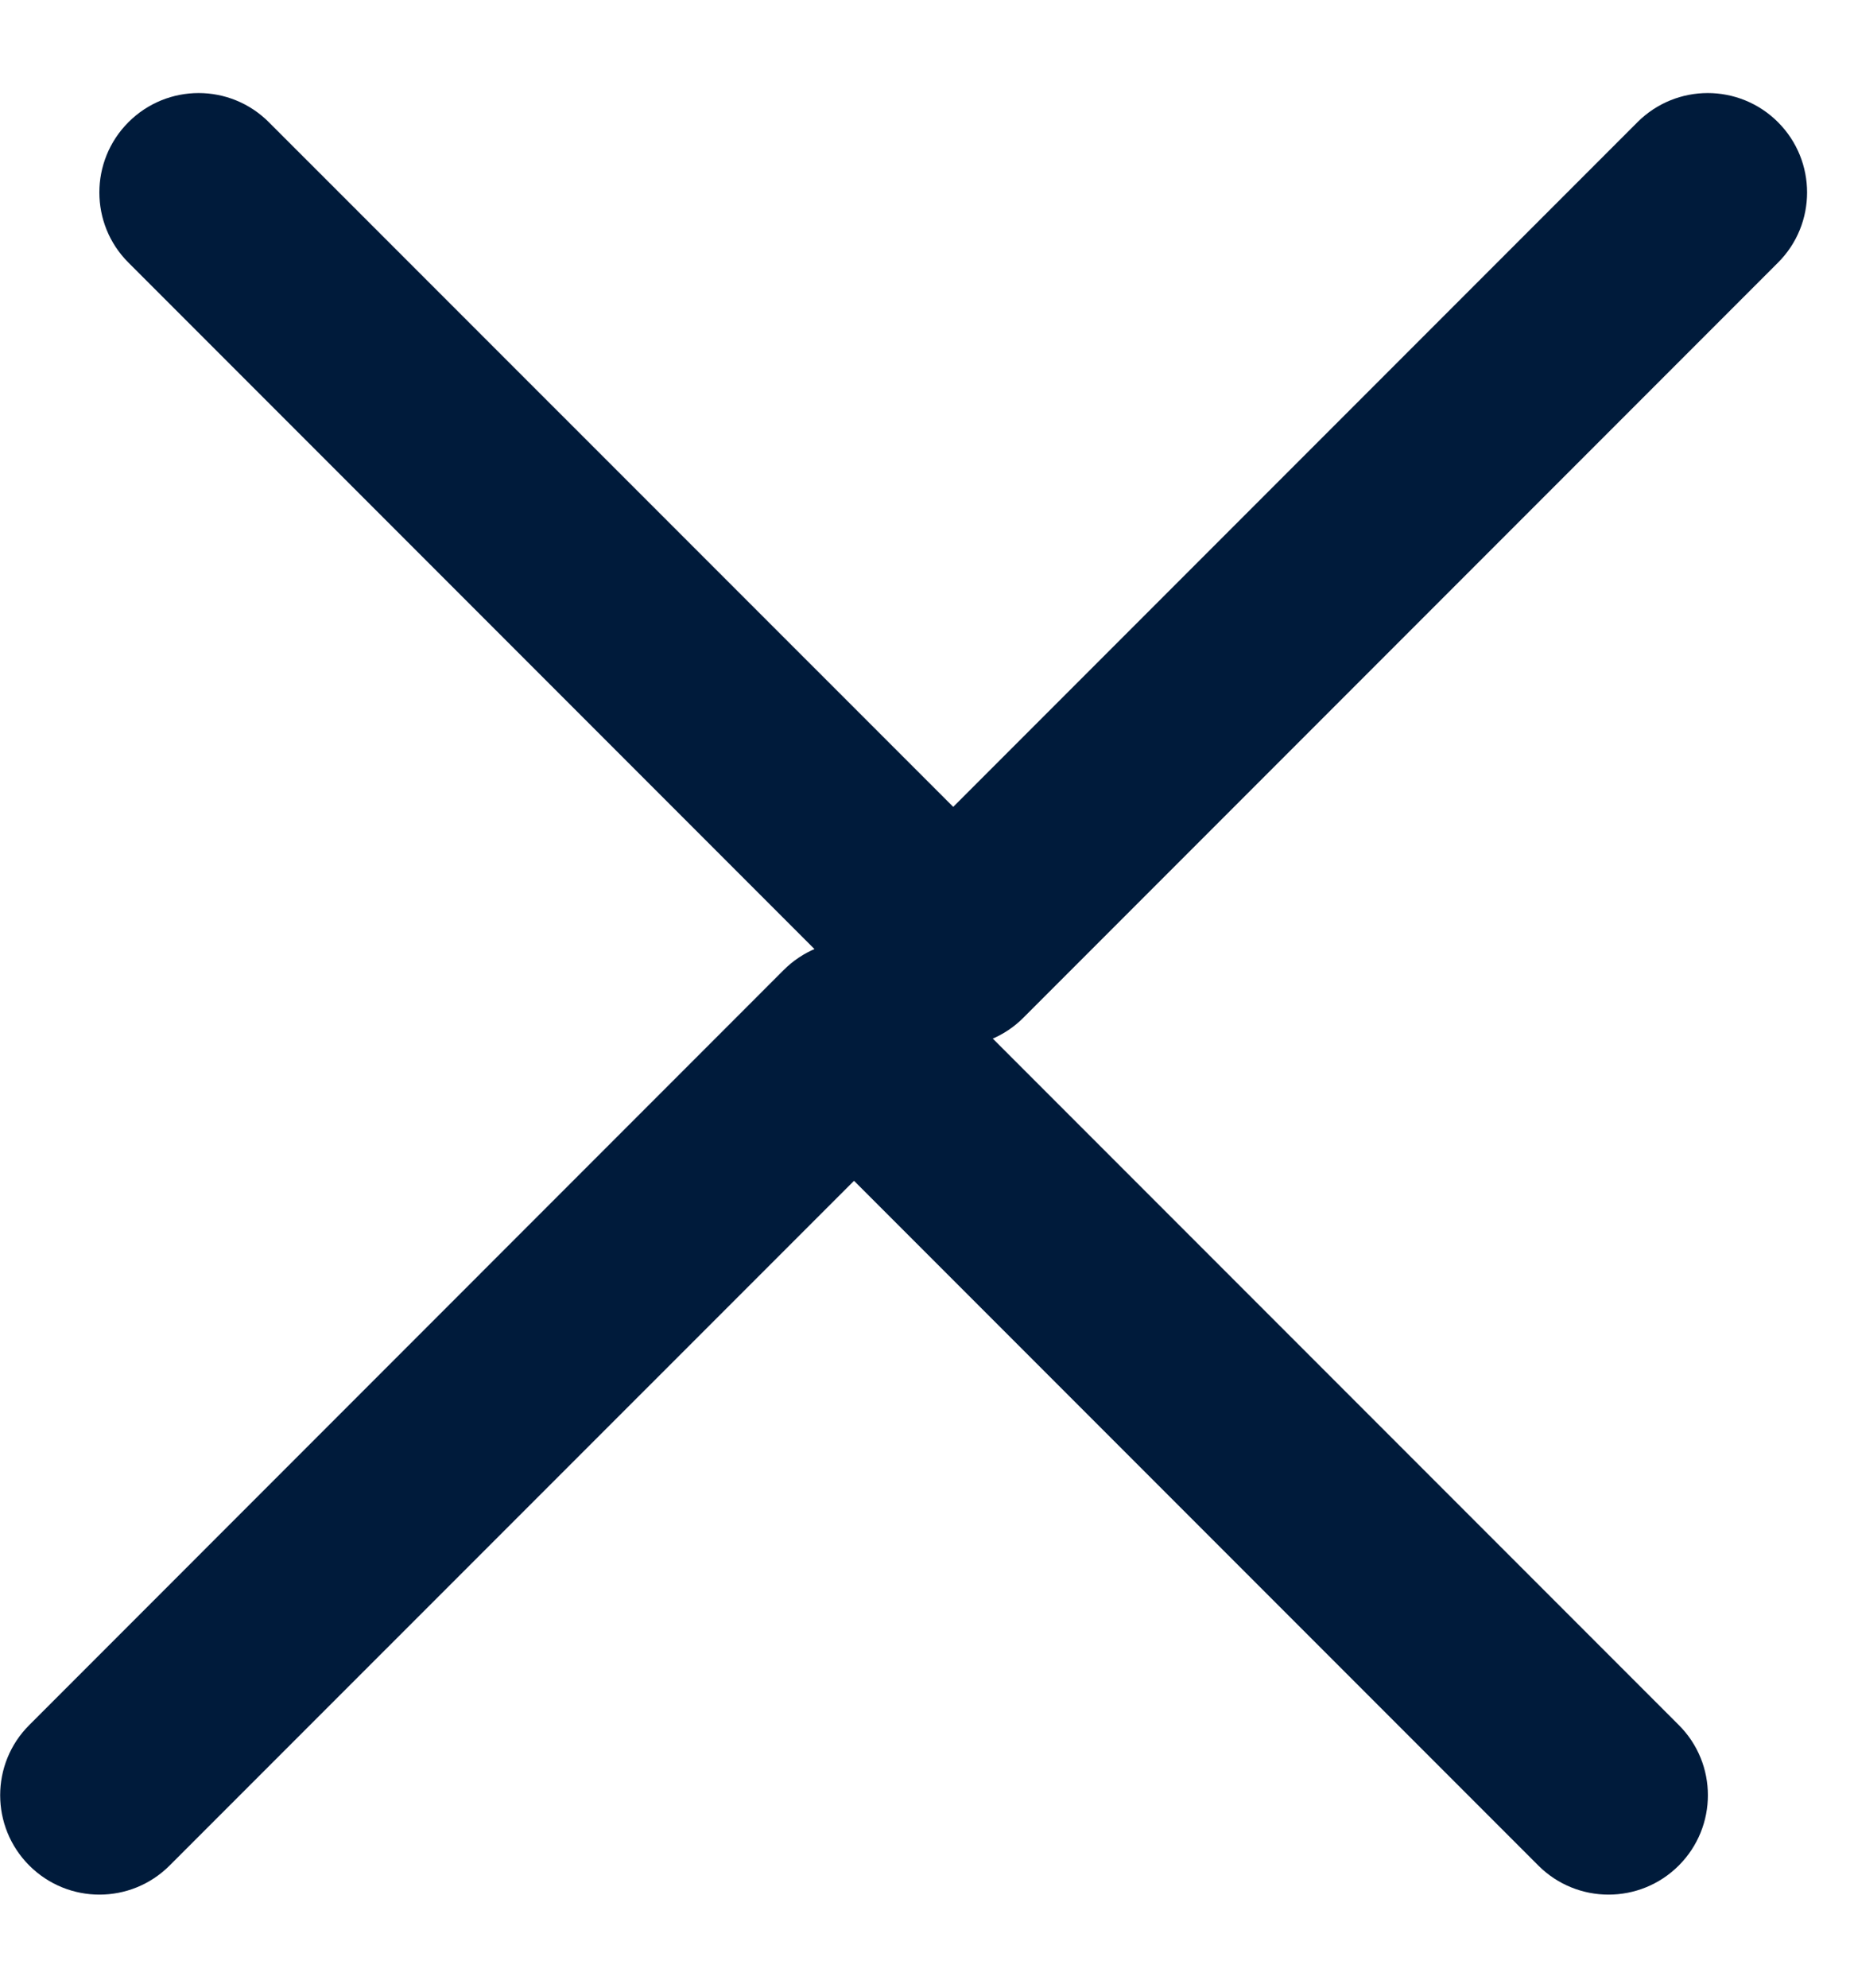
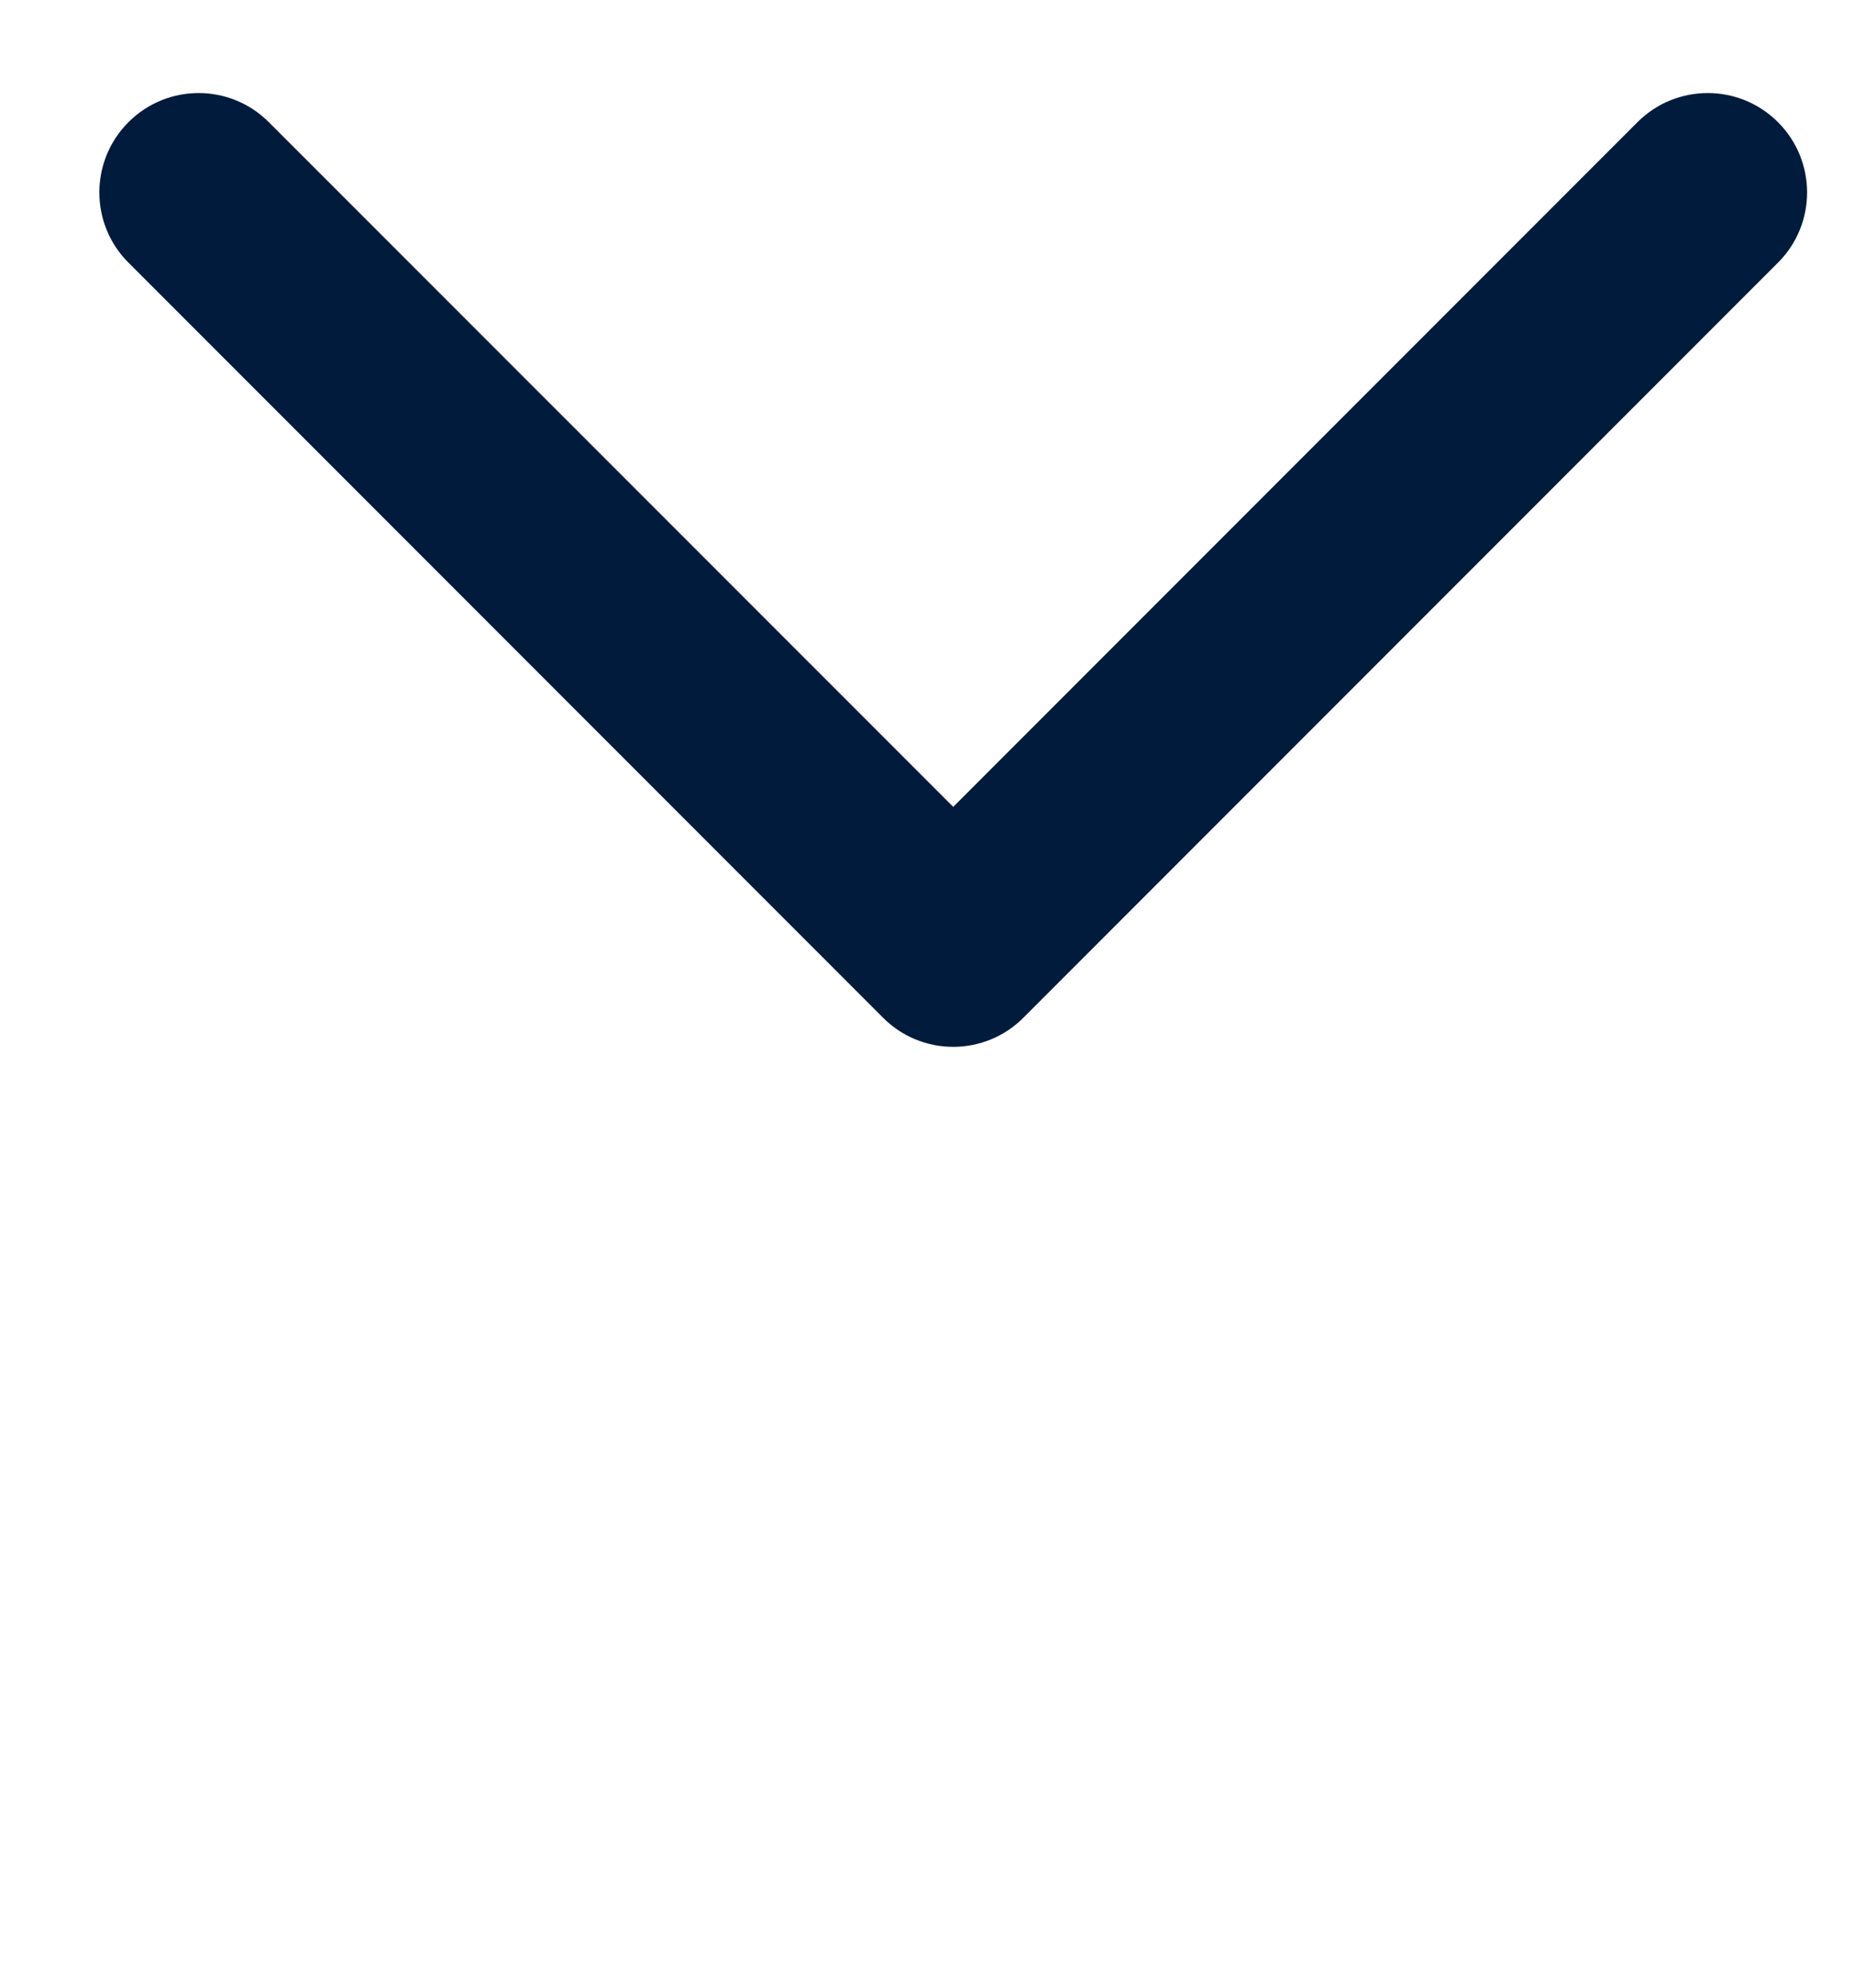
<svg xmlns="http://www.w3.org/2000/svg" width="14" height="15" viewBox="0 0 14 15" fill="none">
  <g id="more / close">
    <path id="Union" fill-rule="evenodd" clip-rule="evenodd" d="M13.426 0.922C13.133 0.629 12.658 0.629 12.365 0.922L7.198 6.089L2.03 0.922C1.737 0.629 1.263 0.629 0.97 0.922C0.677 1.215 0.677 1.69 0.97 1.982L6.668 7.68C6.808 7.821 6.999 7.9 7.198 7.9C7.397 7.9 7.588 7.821 7.728 7.68L13.426 1.982C13.719 1.69 13.719 1.215 13.426 0.922Z" fill="#001B3B" />
-     <path id="Union_2" fill-rule="evenodd" clip-rule="evenodd" d="M0.221 14.078C0.514 14.371 0.988 14.371 1.281 14.078L6.449 8.911L11.616 14.078C11.909 14.371 12.384 14.371 12.677 14.078C12.97 13.785 12.97 13.31 12.677 13.018L6.979 7.32C6.838 7.179 6.647 7.1 6.448 7.1C6.25 7.1 6.059 7.179 5.918 7.32L0.221 13.018C-0.072 13.31 -0.072 13.785 0.221 14.078Z" fill="#001B3B" />
  </g>
</svg>